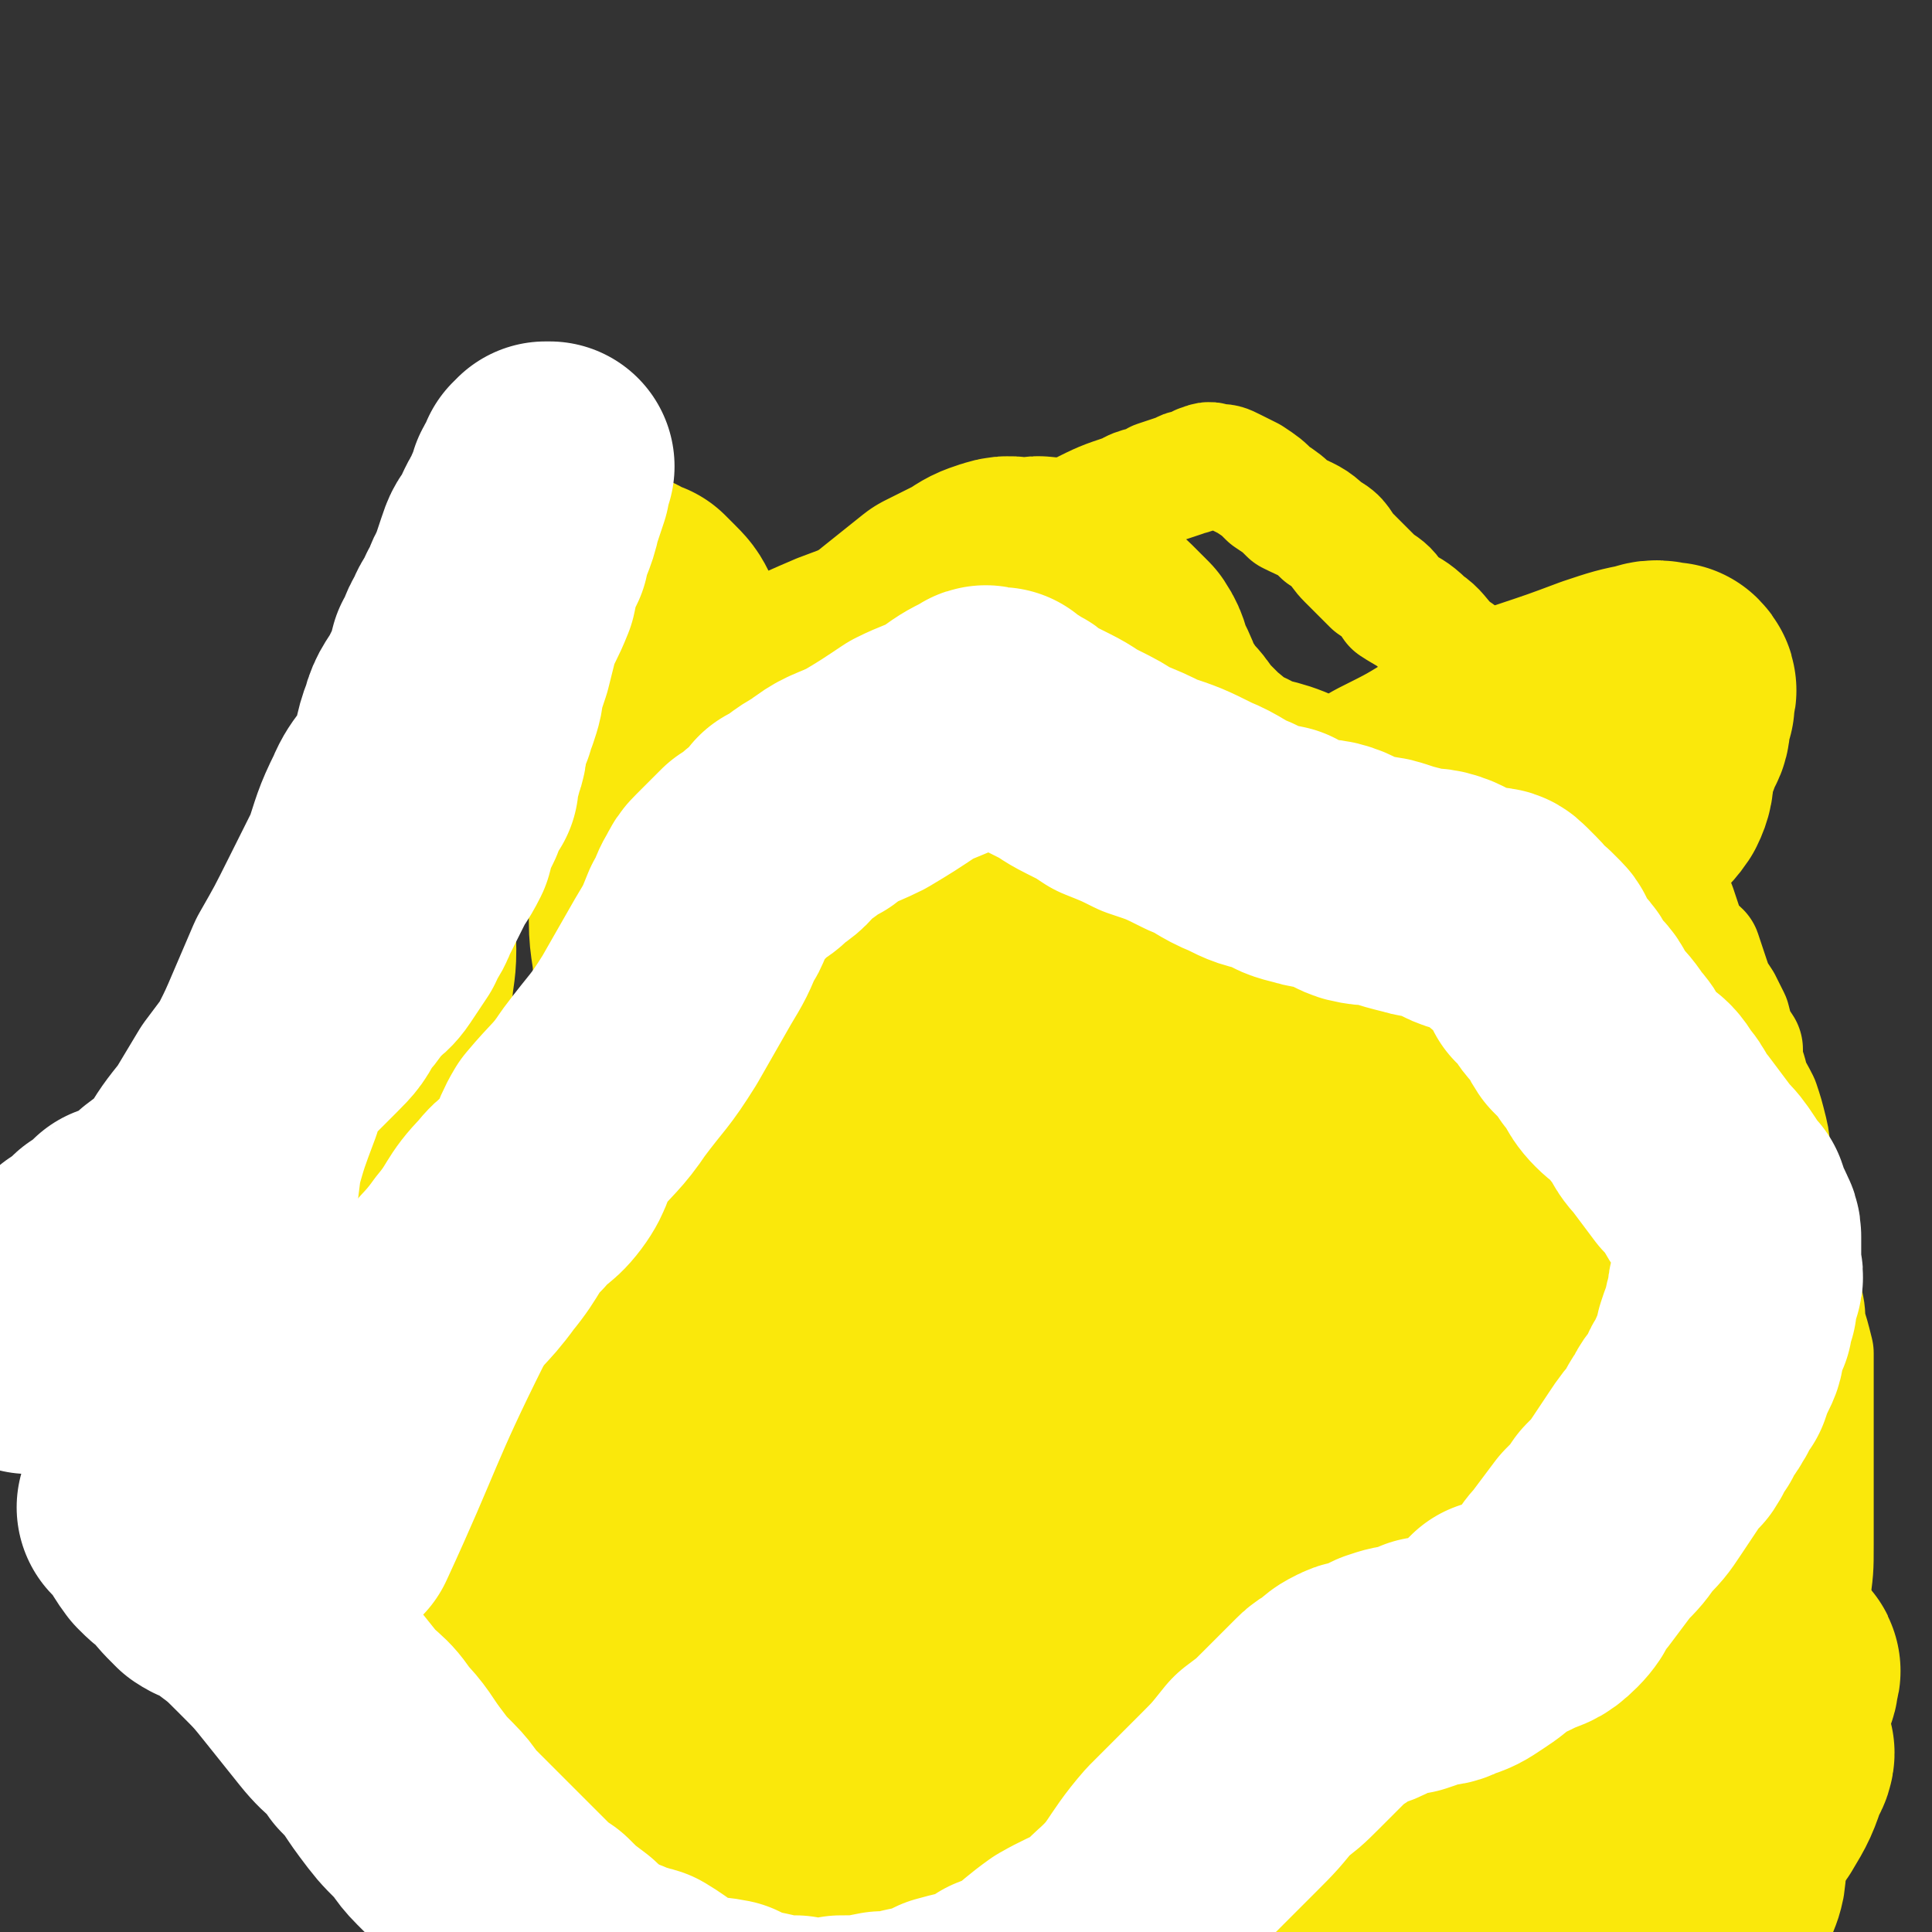
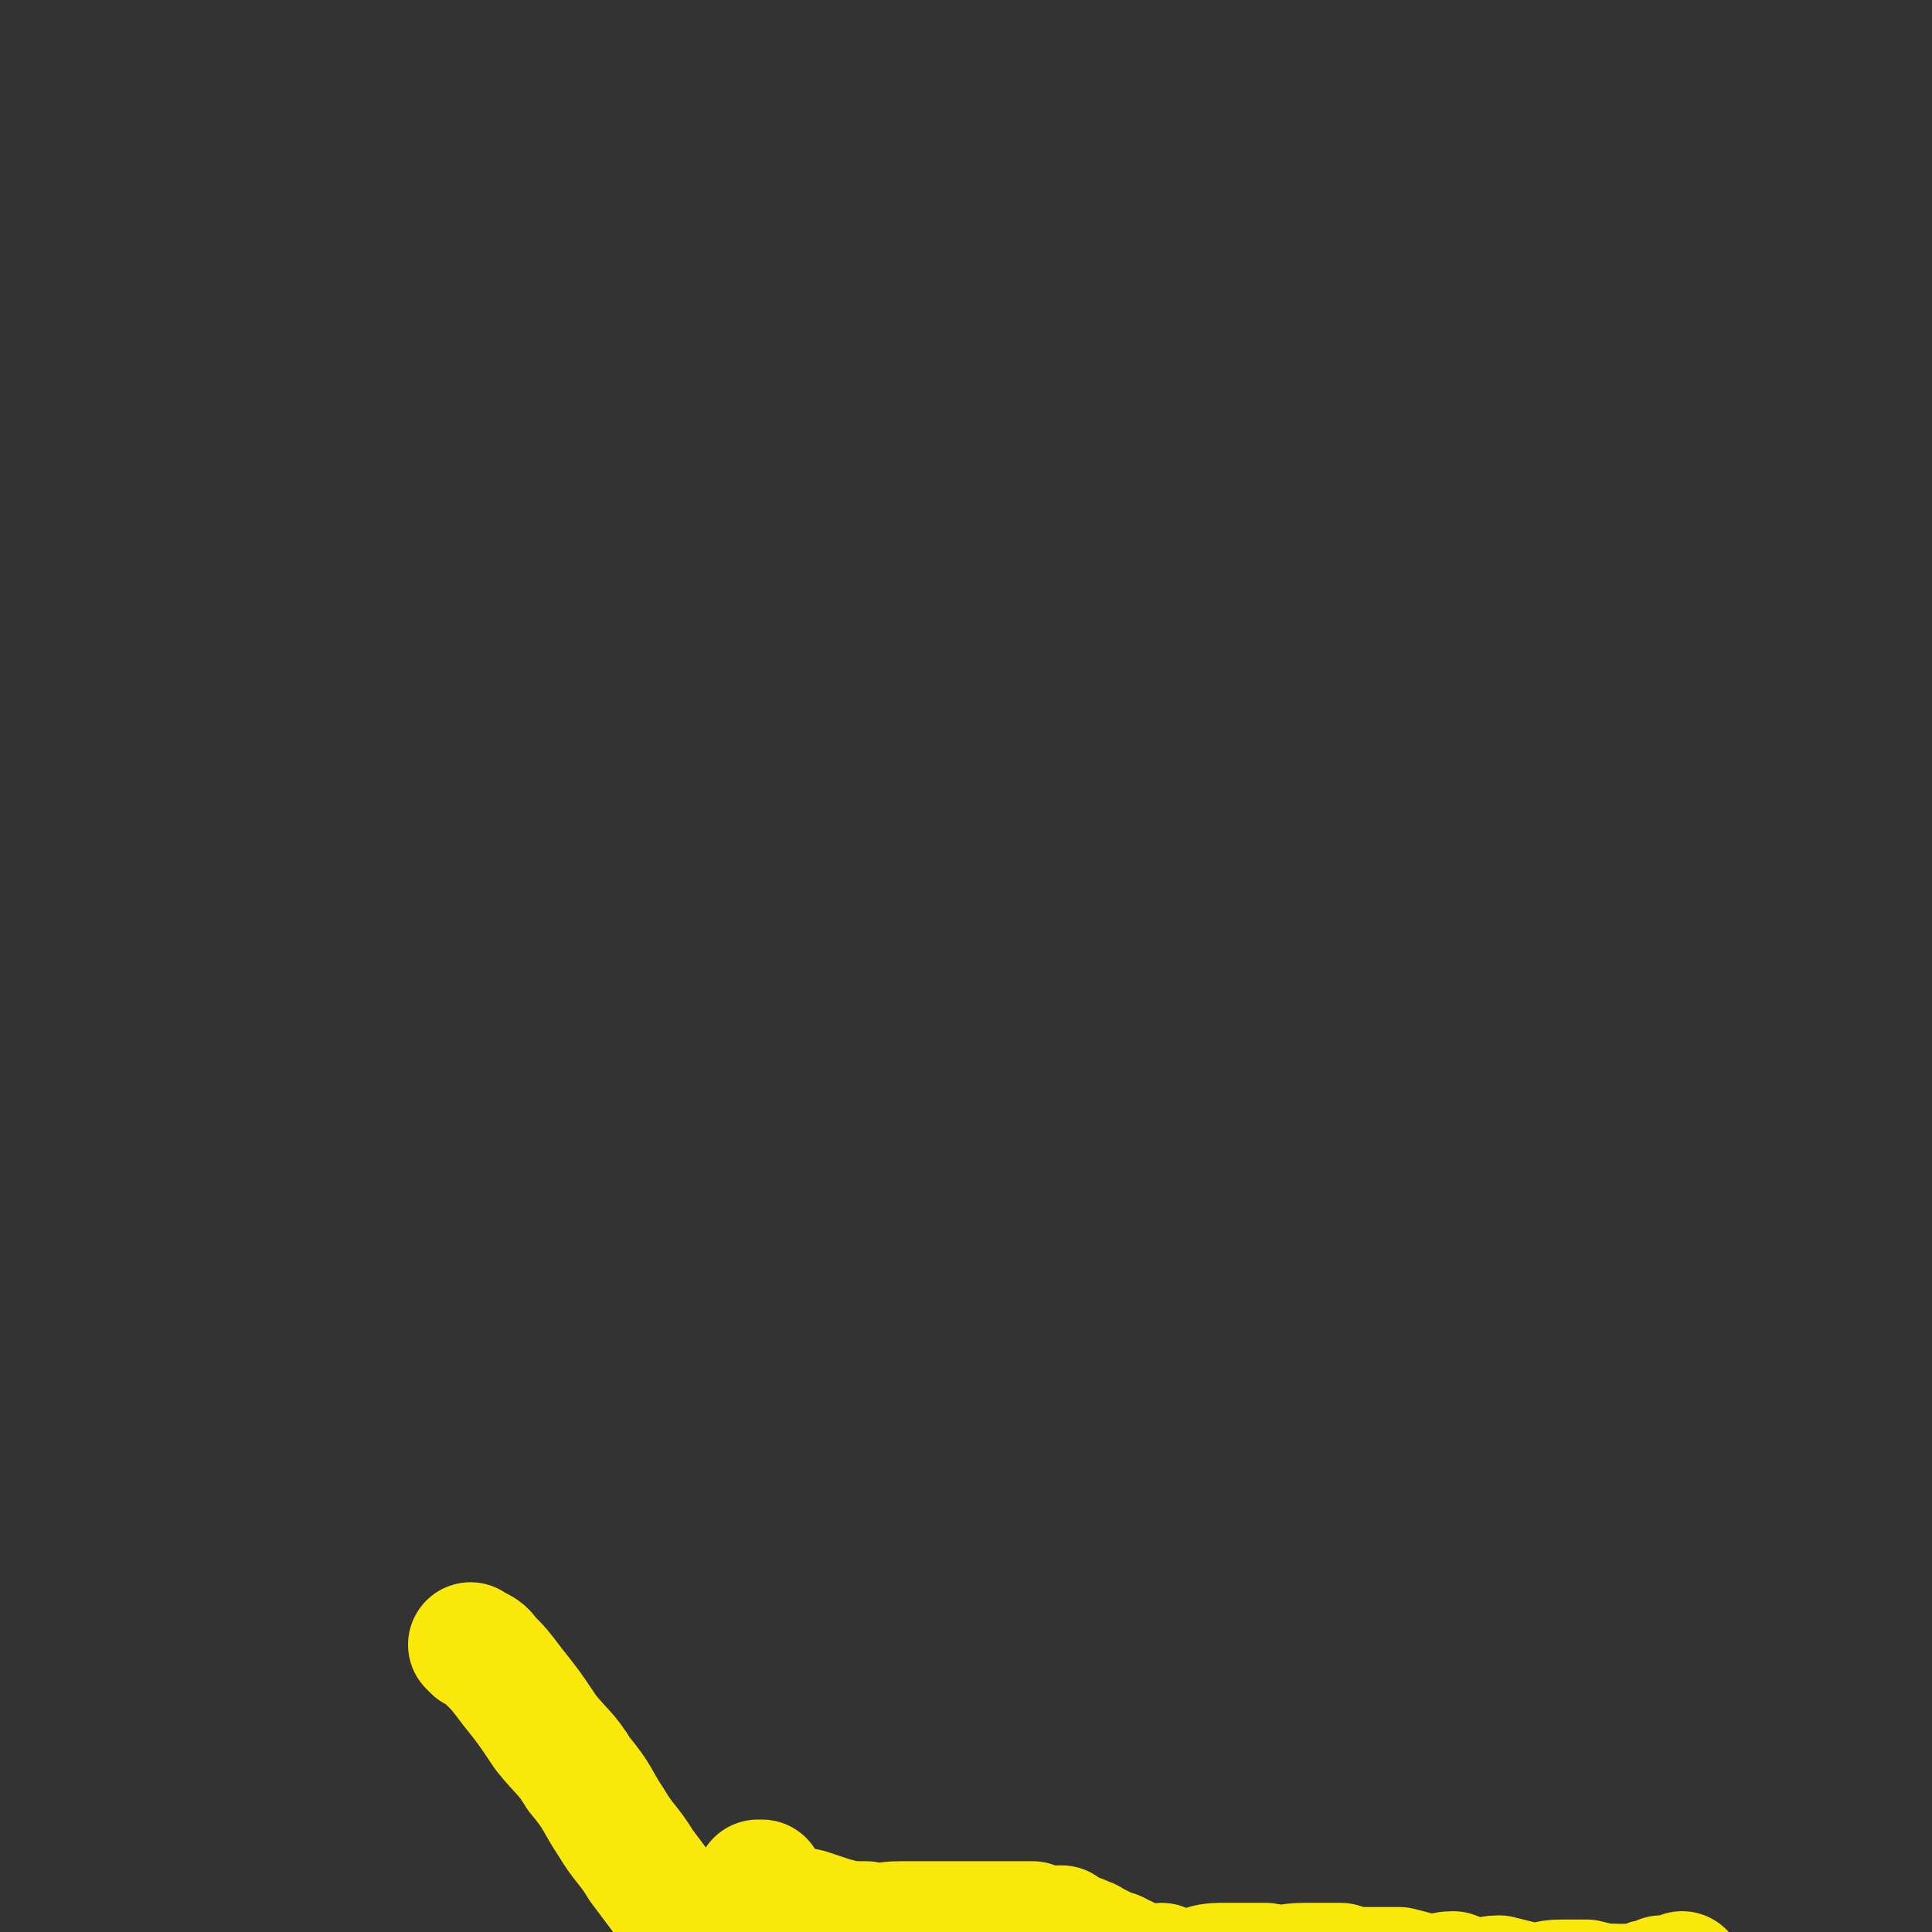
<svg xmlns="http://www.w3.org/2000/svg" viewBox="0 0 464 464" version="1.1">
  <rect x="0" y="0" width="464" height="464" fill="#333333" stroke="none" />
  <g fill="none" stroke="#FAE80B" stroke-width="30" stroke-linecap="round" stroke-linejoin="round">
-     <path d="M104,396c0,0 -1,0 -1,-1 0,-11 0,-11 1,-22 0,-9 1,-9 1,-18 1,-8 0,-8 0,-17 1,-10 1,-10 1,-20 0,-10 -1,-10 0,-21 0,-11 1,-11 1,-21 0,-9 0,-9 0,-18 0,-8 0,-8 1,-16 0,-7 1,-7 1,-14 0,-6 -1,-6 0,-11 0,-4 1,-4 1,-8 1,-3 0,-3 1,-6 0,-3 1,-3 1,-6 0,-1 -1,-2 0,-3 0,-2 0,-2 1,-4 1,-1 1,-1 1,-1 2,-1 2,-2 4,-2 2,-1 2,-1 4,-2 2,-1 1,-1 3,-2 3,-1 3,-1 6,-2 2,-1 2,-1 5,-2 2,-1 3,0 5,-2 3,-1 3,-2 6,-4 3,-1 4,-1 7,-3 4,-2 4,-3 8,-6 4,-2 4,-1 9,-3 6,-3 6,-4 13,-7 6,-3 6,-3 13,-6 8,-3 8,-3 16,-6 6,-3 6,-3 12,-5 11,-4 11,-3 21,-7 7,-2 7,-3 13,-6 6,-3 6,-3 12,-5 3,-2 4,-1 7,-3 3,-1 3,-1 6,-2 1,-1 1,0 3,-1 1,0 1,-1 2,-1 2,-1 2,0 3,0 2,0 2,0 4,1 2,1 2,1 4,2 3,2 3,2 5,4 3,2 3,2 5,4 4,2 5,2 8,5 4,2 3,3 6,6 3,3 3,3 6,6 3,2 3,2 5,5 3,2 4,2 7,5 3,2 3,3 6,6 3,2 3,2 5,5 3,3 3,3 6,6 3,3 3,3 6,6 4,3 4,3 7,6 3,4 3,3 6,7 3,3 3,3 6,7 3,3 3,3 5,6 3,3 3,3 5,6 2,3 2,3 4,7 2,3 2,3 4,6 1,3 1,3 2,6 1,3 2,3 4,5 1,3 1,3 2,6 1,3 1,3 3,6 1,2 1,2 2,4 1,4 1,4 3,7 0,3 0,3 1,6 1,4 1,3 3,7 1,3 1,3 2,7 1,4 0,4 1,7 1,4 1,4 2,7 1,3 1,3 1,7 1,3 1,3 2,6 0,3 0,3 1,6 0,3 0,3 1,6 1,4 1,4 1,7 1,3 1,3 2,7 0,5 0,5 0,10 0,6 0,6 0,11 0,4 0,4 0,9 0,4 0,4 0,9 0,3 0,3 0,7 0,6 0,6 -1,13 0,7 -1,7 -1,14 -1,7 -1,7 -1,15 -1,7 -1,7 -2,13 0,7 0,7 -1,13 -1,7 0,7 -1,14 -1,5 -2,5 -3,10 -1,5 0,5 -1,9 -1,4 -1,4 -2,8 -1,4 -1,4 -2,7 -1,4 -1,4 -3,8 -1,3 -1,3 -2,5 -2,3 -2,3 -4,6 -1,3 -1,3 -3,5 -3,3 -3,3 -6,5 -2,2 -2,2 -4,4 -2,2 -1,2 -4,4 -2,2 -2,1 -4,3 -3,1 -2,2 -4,4 -2,1 -2,1 -4,2 -2,1 -2,1 -4,2 -2,2 -2,2 -4,3 -2,0 -2,0 -4,1 -4,1 -4,1 -8,2 -4,1 -4,1 -8,1 -5,1 -5,1 -10,2 -5,0 -5,1 -10,2 -4,1 -4,0 -8,1 -4,1 -4,1 -8,1 -4,1 -4,1 -8,1 -3,1 -3,0 -6,0 -2,0 -2,1 -5,1 -3,-1 -3,-1 -6,-2 -3,0 -3,0 -5,-1 -3,-1 -3,-1 -6,-2 -4,-1 -4,-1 -7,-1 -2,-1 -2,-1 -5,-2 -2,0 -2,0 -4,-1 -2,0 -2,-1 -5,-1 -1,0 -1,0 -2,0 -2,0 -2,1 -3,0 -2,0 -2,0 -3,-1 0,0 0,0 -1,0 -1,0 -1,1 -3,0 -1,0 0,0 -1,-1 -2,0 -2,0 -3,-1 0,0 0,0 -1,0 0,0 0,0 -1,0 -1,0 -1,1 -1,0 -1,0 -1,0 -2,-1 0,0 0,0 -1,0 0,0 0,0 -1,0 -1,0 -1,0 -2,0 -1,-1 -2,-1 -3,-1 0,0 0,0 -1,0 -1,0 -1,0 -3,-1 -1,0 -1,0 -2,0 -2,-1 -2,-2 -4,-3 -1,-1 -2,0 -3,-1 -3,-1 -3,0 -5,-1 -3,-1 -3,-1 -5,-1 -2,-1 -2,-1 -4,-2 -2,0 -2,-1 -5,-1 -1,0 -1,1 -3,0 -2,0 -2,-1 -5,-1 -2,-1 -2,-1 -4,-2 -2,0 -2,0 -5,-1 -1,-1 -1,-2 -3,-3 -2,-1 -3,0 -5,0 -2,-1 -2,-2 -4,-3 -1,0 -2,1 -3,0 -1,0 -1,-1 -2,-1 -1,-1 -1,0 -2,-1 -1,0 -1,0 -2,-1 -1,0 -1,0 -2,0 0,0 0,1 -1,0 -1,-1 -1,-1 -2,-2 -2,-1 -2,0 -3,-2 -3,-2 -2,-3 -4,-6 " />
    <path d="M114,396c0,0 -1,-1 -1,-1 0,0 0,0 1,1 0,0 0,0 0,0 0,0 -1,-1 -1,-1 0,0 0,0 1,1 0,0 0,0 0,0 0,0 -1,-1 -1,-1 0,0 0,0 1,1 0,0 0,0 0,0 0,0 -1,-1 -1,-1 0,0 0,0 1,1 0,0 0,0 0,0 0,0 -1,-1 -1,-1 1,1 3,1 4,3 3,3 3,3 6,7 4,5 4,5 8,11 4,5 5,5 8,10 5,6 4,6 8,12 3,5 4,5 7,10 3,4 3,4 6,8 3,4 3,4 5,8 3,3 3,3 5,6 3,3 3,3 5,5 2,2 1,2 3,4 1,2 2,2 3,4 2,2 2,1 3,3 1,2 1,2 2,4 1,1 2,1 3,2 1,1 1,1 2,2 2,1 2,1 3,2 1,0 0,0 1,1 1,1 1,0 3,1 1,1 1,1 2,1 2,1 2,1 3,2 1,0 1,0 2,1 2,0 2,0 4,0 2,1 2,1 4,1 3,1 3,0 5,0 4,1 4,1 8,2 4,0 4,0 8,0 4,0 4,0 9,-1 5,0 5,0 11,-1 5,0 5,0 10,-1 4,-1 3,-1 7,-2 4,-1 4,-1 8,-2 3,0 3,0 6,-1 3,0 3,0 5,-1 2,-1 2,-1 4,-1 4,-1 4,-1 8,-1 5,-1 5,-1 9,-2 5,0 5,0 9,-1 5,-1 5,-1 9,-1 5,-1 5,-1 9,-1 4,-1 4,-1 8,-2 4,-1 4,-1 9,-2 3,-1 3,-1 7,-1 3,-1 3,-1 7,-1 3,-1 3,-1 6,-2 3,0 3,0 6,-1 2,0 2,-1 4,-1 2,0 2,0 4,-1 1,0 1,0 2,-1 2,0 3,1 4,0 1,0 0,-1 1,-1 1,0 1,0 2,0 1,1 1,1 1,0 1,0 0,-1 0,-1 1,0 1,0 2,0 0,0 0,0 0,0 0,0 0,0 0,0 1,0 1,0 1,0 0,0 0,0 0,0 1,1 0,0 0,0 0,-1 1,0 2,-1 " />
    <path d="M183,453c0,0 -1,-1 -1,-1 0,0 0,0 1,0 0,0 0,0 0,0 0,1 -1,0 -1,0 2,2 2,3 5,5 3,2 3,1 7,2 3,1 3,1 6,2 4,1 4,1 8,1 4,1 4,0 8,0 4,0 4,0 8,0 3,0 3,0 7,0 2,0 2,0 5,0 2,0 2,0 5,0 2,0 2,0 4,0 1,0 1,0 3,0 2,1 2,1 4,1 1,0 1,0 3,0 1,1 1,1 3,2 1,0 1,0 3,1 1,0 1,1 2,1 2,1 2,1 4,2 1,0 1,0 2,1 1,0 1,0 2,1 2,1 2,1 4,1 2,1 2,0 4,0 2,1 2,2 5,2 4,0 4,-2 9,-2 5,0 6,0 11,0 5,1 5,0 9,0 4,0 4,0 9,0 3,1 3,1 7,1 3,0 4,0 7,0 4,1 4,1 7,2 3,0 3,-1 6,-1 3,1 2,2 5,2 3,0 3,-1 6,-1 4,1 4,1 8,2 3,0 3,-1 7,-1 3,0 3,0 6,0 4,1 4,1 7,1 3,1 3,1 7,1 2,1 2,0 4,0 3,1 3,1 5,2 3,0 3,0 5,0 3,0 3,0 5,0 4,2 3,2 6,4 3,1 3,1 5,3 2,1 2,2 4,4 4,2 4,2 7,5 3,2 3,2 5,5 2,1 3,1 5,3 " />
  </g>
  <g fill="none" stroke="#FAE80B" stroke-width="60" stroke-linecap="round" stroke-linejoin="round">
-     <path d="M152,396c0,0 -1,0 -1,-1 0,-1 1,-1 1,-2 0,-8 -2,-8 0,-16 1,-10 2,-10 6,-19 4,-10 4,-10 8,-20 6,-12 6,-12 12,-24 5,-10 3,-11 10,-20 8,-12 9,-11 19,-21 8,-8 8,-8 16,-14 7,-7 7,-8 16,-11 7,-3 7,-3 15,-2 8,0 8,0 16,2 7,3 7,3 13,7 6,4 6,4 10,9 4,4 5,4 8,10 3,6 4,6 5,13 1,9 0,10 -1,20 -1,11 -1,11 -2,23 -1,8 0,8 -1,16 -2,11 -3,11 -6,23 -3,11 0,12 -5,23 -5,11 -7,11 -14,21 -4,6 -4,6 -8,12 -4,5 -4,5 -9,10 -2,4 -2,4 -5,7 -2,2 -2,2 -3,3 -3,2 -3,4 -6,4 -3,0 -4,-1 -7,-3 -6,-3 -6,-4 -12,-8 -6,-4 -6,-5 -11,-9 -4,-4 -5,-4 -9,-8 -5,-7 -5,-7 -8,-15 -4,-8 -4,-8 -7,-17 -2,-9 -2,-10 -3,-19 -2,-8 -2,-8 -3,-16 -1,-7 -1,-7 -1,-14 -1,-8 -1,-8 0,-15 0,-6 0,-6 2,-11 2,-7 2,-8 6,-14 3,-6 4,-6 9,-11 7,-5 7,-5 15,-9 8,-4 8,-4 16,-7 9,-3 10,-3 19,-4 10,-1 10,-1 20,0 10,0 10,-1 19,1 8,1 8,1 16,4 8,2 8,3 14,7 7,4 7,4 12,10 6,6 6,6 11,13 5,8 5,8 8,18 4,8 3,9 6,18 1,5 1,6 2,11 1,6 1,6 1,13 0,10 0,10 -2,21 -2,11 -3,11 -6,22 -2,9 -2,9 -6,17 -3,7 -3,7 -7,14 -2,5 -2,5 -5,10 -2,3 -3,3 -6,6 -2,2 -2,2 -4,4 -4,2 -4,3 -8,4 -9,4 -9,4 -19,7 -9,3 -9,3 -18,6 -8,3 -8,3 -16,6 -5,3 -5,2 -11,4 -3,2 -3,2 -7,4 -2,1 -2,1 -4,2 -2,1 -2,1 -3,1 -1,1 -1,1 -2,1 0,1 -1,1 -1,0 6,-3 7,-3 14,-7 19,-12 19,-12 37,-24 13,-9 12,-9 25,-18 10,-8 10,-8 21,-15 9,-6 9,-5 18,-10 7,-4 7,-4 15,-7 5,-3 5,-3 10,-5 3,-2 3,-2 6,-3 2,-1 2,-1 5,-2 1,-1 1,-1 3,-1 2,-1 2,-1 3,-1 1,-1 1,-1 3,-2 0,0 1,1 1,0 0,0 -1,0 -1,0 -2,-1 -2,0 -5,-1 -6,0 -6,-1 -12,-1 -14,2 -14,1 -27,5 -9,2 -9,4 -17,7 -7,3 -7,2 -13,5 -5,2 -5,3 -9,5 -3,2 -3,2 -6,4 -2,1 -2,2 -4,4 -1,1 -1,1 -3,3 -1,2 0,2 -1,4 -1,3 -2,3 -1,5 2,4 3,4 7,6 5,3 6,3 12,4 10,2 10,2 21,2 11,-1 11,-1 22,-3 9,-2 9,-3 18,-5 8,-3 8,-2 16,-5 5,-2 5,-3 10,-5 4,-2 4,-2 8,-4 2,-1 2,-1 4,-2 2,-1 2,0 4,-1 1,-1 1,-2 2,-3 2,-1 2,-1 3,-1 0,0 0,1 -1,2 -2,6 -2,6 -5,11 -7,8 -8,7 -15,15 -7,6 -7,6 -13,13 -5,5 -5,5 -10,9 -3,4 -3,4 -6,8 -3,3 -3,2 -5,5 -2,2 -1,2 -3,4 -1,1 -1,1 -2,2 -1,0 -1,1 -2,1 0,1 0,1 -1,2 -1,0 -1,0 -1,1 0,0 0,0 0,0 2,-3 3,-2 5,-5 13,-17 13,-18 26,-36 4,-5 4,-5 7,-11 5,-8 5,-8 9,-15 3,-4 3,-4 6,-8 2,-3 1,-3 3,-6 2,-2 3,-2 4,-4 1,-1 1,-2 2,-3 1,-1 1,-1 2,-1 1,-1 1,-1 1,-2 0,0 0,0 0,-1 0,0 1,-1 0,-1 -3,-1 -3,-1 -6,-1 -7,1 -7,0 -13,3 -11,4 -11,5 -21,11 -20,10 -20,10 -40,20 -10,4 -10,4 -19,8 -5,3 -5,3 -11,6 -3,2 -3,3 -7,5 -2,1 -2,1 -4,2 -1,1 -1,1 -3,1 -2,1 -2,1 -3,2 0,0 0,-1 -1,-1 -9,0 -9,1 -17,-1 -7,-1 -8,-1 -14,-5 -7,-4 -6,-6 -11,-12 -5,-4 -7,-4 -9,-9 -2,-5 -2,-6 0,-11 8,-20 10,-19 20,-38 7,-12 6,-13 14,-23 21,-24 24,-22 45,-46 4,-4 3,-5 6,-10 7,-8 8,-7 16,-15 4,-4 3,-5 8,-9 2,-3 3,-2 6,-5 1,-1 1,-3 1,-3 1,0 1,1 0,2 -3,4 -3,4 -7,8 -8,8 -9,7 -17,15 -19,20 -17,22 -36,42 -9,8 -9,7 -19,15 -10,8 -10,8 -20,17 -8,7 -8,7 -16,15 -6,5 -6,5 -12,10 -3,2 -3,2 -6,4 -3,1 -3,1 -6,3 -2,1 -2,0 -5,1 -1,0 -1,0 -3,-1 -1,0 -1,1 -1,0 0,-2 -1,-2 1,-5 4,-10 3,-11 10,-19 19,-22 23,-20 42,-42 5,-5 3,-7 8,-13 5,-8 6,-8 13,-16 5,-6 5,-5 10,-11 3,-4 2,-4 5,-8 2,-2 2,-2 4,-4 1,-2 0,-2 1,-4 1,-2 1,-2 2,-3 0,0 1,-1 0,-1 0,0 -1,1 -2,1 -18,11 -18,10 -36,21 -10,7 -11,6 -20,14 -28,24 -27,27 -55,51 -3,4 -4,2 -9,5 -6,4 -6,5 -13,10 -6,4 -6,4 -12,8 -2,2 -2,2 -5,3 -3,2 -3,2 -7,4 -1,1 -1,1 -2,1 -1,1 -1,1 -2,2 -2,1 -2,0 -4,1 -1,0 -1,0 -2,1 0,0 -1,1 0,0 1,0 2,0 4,-2 16,-20 15,-21 32,-40 6,-7 6,-7 14,-13 18,-17 18,-16 36,-33 9,-8 8,-9 17,-17 8,-8 9,-8 17,-16 3,-2 3,-2 6,-5 3,-2 3,-2 5,-4 2,-2 2,-2 4,-3 1,0 1,0 1,-1 0,-1 1,0 1,-1 0,0 0,0 0,0 -2,3 -2,3 -5,6 -15,20 -13,21 -29,40 -7,9 -9,8 -17,17 -8,9 -8,9 -16,19 -7,8 -7,7 -14,15 -4,5 -3,6 -8,11 -2,3 -3,2 -5,5 -2,2 -2,2 -4,4 -2,2 -2,2 -3,3 -1,1 -1,1 -2,2 -1,1 -1,1 0,1 6,-2 6,-1 12,-4 27,-14 26,-14 52,-29 8,-4 8,-4 17,-9 19,-11 18,-11 37,-21 15,-8 15,-8 30,-16 11,-6 11,-7 22,-13 8,-3 8,-3 15,-6 4,-2 4,-3 8,-5 3,-2 3,-2 6,-3 3,-2 3,-2 5,-3 1,0 1,0 2,-1 1,0 1,-1 2,0 0,0 0,0 0,1 -1,2 -2,1 -3,3 -5,6 -5,6 -10,11 -8,9 -8,9 -16,18 -9,10 -9,10 -18,20 -7,10 -6,10 -14,19 -5,7 -5,7 -11,13 -3,4 -3,4 -6,8 -2,3 -2,3 -4,6 -2,3 -2,3 -4,5 -1,1 0,1 -1,2 -1,1 -1,1 -2,2 0,1 0,2 0,1 5,-2 6,-3 11,-7 9,-5 8,-5 17,-10 12,-7 12,-7 25,-13 10,-6 10,-6 20,-12 8,-4 8,-4 15,-9 6,-3 6,-3 11,-6 3,-1 3,-1 6,-3 1,-1 1,-1 3,-2 2,-1 2,-1 4,-2 0,0 0,0 0,0 -3,4 -3,4 -6,8 -2,4 -2,4 -5,7 -1,3 -1,3 -3,5 -2,3 -2,3 -4,5 -1,2 -1,2 -2,3 -2,1 -2,1 -3,2 0,1 1,1 0,2 0,0 -1,0 -1,1 0,0 0,0 1,1 1,0 1,1 3,0 3,0 3,0 6,-1 4,-1 4,-1 8,-2 2,-1 2,-1 5,-2 2,-1 2,-1 5,-2 1,-1 1,-1 2,-2 1,0 1,-1 2,-1 0,0 -1,2 -1,3 -2,2 -2,2 -4,3 -1,2 -2,1 -3,3 -2,2 -2,2 -4,4 -1,1 -1,1 -2,2 -1,1 -1,1 -2,1 -1,1 -1,0 -2,-1 -1,0 -1,0 -1,-1 -1,-2 -2,-1 -2,-3 -1,-2 -1,-2 -2,-4 0,-2 0,-2 -1,-4 -1,-2 -1,-2 -1,-5 0,-2 0,-2 0,-4 0,-2 0,-2 0,-4 0,-3 0,-3 0,-5 0,-1 0,-1 0,-2 0,-2 0,-2 0,-4 0,-1 0,-1 0,-1 0,-2 -1,-1 -1,-3 0,0 1,-1 0,-1 -1,0 -2,0 -3,0 -4,1 -4,1 -7,2 -6,3 -6,4 -11,7 -8,6 -9,5 -17,12 -9,9 -8,11 -17,19 -7,6 -8,5 -16,10 -9,5 -9,5 -18,10 -7,4 -7,5 -14,9 -6,5 -7,4 -13,9 -7,6 -7,7 -13,14 -7,8 -7,8 -14,16 -7,8 -8,8 -15,16 -5,6 -5,7 -10,13 -4,5 -5,4 -9,9 -2,3 -2,3 -5,6 -2,2 -2,2 -4,4 -1,1 -1,0 -3,1 -1,1 0,2 -1,2 -1,1 -2,0 -3,0 0,1 0,1 -1,2 0,0 0,0 -1,1 0,0 -1,0 -1,0 -1,0 -1,0 -2,0 0,1 0,1 -1,2 0,0 0,0 -1,0 -1,0 -1,1 -2,1 -2,1 -2,1 -4,2 -2,0 -2,-1 -3,-1 -2,1 -1,2 -2,2 -3,-1 -3,-1 -5,-3 -2,-2 -2,-2 -4,-5 -2,-4 -1,-4 -2,-9 -1,-6 -1,-6 -1,-13 0,-7 0,-7 1,-14 1,-6 1,-6 3,-12 1,-8 2,-8 4,-16 1,-6 2,-6 3,-12 1,-5 1,-5 2,-10 1,-4 1,-4 2,-7 0,-3 0,-3 1,-6 0,-2 1,-2 1,-3 0,0 0,0 0,0 -1,1 -1,1 -1,3 -10,24 -9,25 -19,49 -1,3 -3,2 -4,5 -5,8 -5,9 -9,17 -3,5 -3,5 -6,10 -1,3 -2,3 -3,6 -1,2 -1,2 -2,4 -1,2 -1,2 -1,3 -1,1 -1,1 -1,1 -1,1 -1,1 -2,2 0,0 1,0 1,1 0,0 0,0 0,0 1,-3 1,-3 2,-6 3,-10 3,-10 6,-21 2,-6 1,-6 3,-13 3,-6 4,-5 7,-12 4,-9 4,-9 9,-18 5,-10 5,-10 11,-19 6,-9 6,-9 13,-18 4,-6 5,-5 10,-11 4,-4 4,-4 8,-9 3,-3 3,-3 6,-6 2,-2 1,-2 3,-4 1,-2 2,-2 3,-3 1,-1 1,-1 2,-1 0,-1 1,-1 1,-2 -1,-1 -2,-1 -3,-1 -4,0 -4,1 -8,1 -4,1 -4,0 -8,1 -3,0 -3,1 -7,2 -6,2 -6,1 -13,3 -8,1 -8,1 -16,4 -9,2 -9,3 -19,6 -9,2 -9,3 -18,5 -10,2 -10,3 -19,3 -7,0 -7,-1 -14,-4 -7,-3 -9,-2 -13,-8 -7,-7 -7,-8 -9,-17 -4,-16 -4,-17 -3,-34 2,-17 4,-16 8,-33 4,-15 3,-15 8,-30 4,-13 4,-13 9,-25 3,-10 2,-11 7,-20 5,-9 6,-8 12,-17 4,-5 4,-5 8,-10 2,-4 2,-4 5,-7 2,-2 2,-2 5,-4 1,-2 1,-2 3,-3 1,-1 1,-1 3,-1 1,-1 1,-1 2,-2 1,0 1,-1 3,-1 1,0 1,1 2,1 1,0 2,-1 3,0 1,0 1,0 2,1 1,1 2,1 3,1 1,1 1,1 2,2 2,2 2,2 3,4 1,2 0,2 1,5 1,4 1,4 1,8 0,5 0,5 0,11 0,6 0,6 0,13 -1,7 -1,7 -2,15 0,9 -1,9 -1,18 0,6 1,6 1,13 0,5 0,5 0,11 0,5 0,5 0,10 0,4 0,4 0,8 0,3 0,3 0,6 0,3 0,3 0,6 0,2 0,2 0,5 0,2 0,2 0,5 -1,2 -1,2 -1,4 0,1 0,1 0,3 0,1 0,2 0,3 -1,1 -2,0 -2,1 0,1 0,2 0,3 0,1 0,1 0,2 -1,0 -1,0 -2,1 -2,2 -3,2 -5,4 -3,2 -2,3 -4,5 -3,3 -3,3 -5,6 -2,2 -2,3 -4,6 -2,2 -2,2 -4,4 -1,2 -1,3 -2,5 -1,2 -1,2 -1,4 -1,1 -1,1 -2,3 0,1 1,1 1,3 0,0 0,0 0,0 0,0 0,1 0,1 1,-2 2,-2 3,-4 4,-6 4,-6 8,-12 8,-13 8,-13 16,-26 2,-3 2,-3 4,-5 18,-28 19,-27 37,-55 8,-11 7,-12 15,-24 7,-11 7,-11 14,-22 6,-8 6,-8 11,-17 4,-6 4,-6 8,-12 2,-4 3,-4 6,-8 0,-1 0,-1 0,-2 2,-4 2,-4 3,-7 1,-1 1,-1 2,-3 0,0 -1,0 -1,-1 1,0 1,-1 1,-1 0,0 0,1 -1,2 -2,2 -2,2 -4,5 -4,4 -3,5 -7,9 -4,5 -4,5 -9,10 -4,6 -4,6 -9,11 -5,6 -5,6 -10,12 -5,5 -6,5 -10,11 -5,7 -5,7 -10,14 -4,7 -4,7 -8,14 -4,7 -4,6 -8,13 -3,6 -3,6 -6,12 -3,6 -3,6 -6,12 -3,4 -3,4 -5,8 -2,4 -2,4 -4,7 -2,2 -2,1 -4,3 -1,1 0,2 -1,3 -1,1 -1,1 -1,3 -1,0 -1,0 -2,1 0,0 -1,0 -1,1 0,0 0,0 1,1 0,0 0,0 0,0 -1,0 -1,0 -1,1 0,0 0,0 0,0 1,-4 1,-4 1,-7 1,-5 1,-5 2,-9 1,-5 1,-5 2,-10 2,-6 2,-6 4,-11 2,-7 1,-7 3,-14 2,-8 2,-8 4,-15 3,-8 3,-8 7,-16 5,-10 5,-10 12,-19 6,-9 6,-9 12,-17 5,-6 5,-7 10,-13 5,-6 6,-6 11,-11 5,-4 5,-4 10,-8 4,-2 4,-2 8,-4 3,-2 3,-2 6,-3 3,-1 3,0 6,0 3,0 3,-1 5,0 4,1 4,2 6,4 3,2 2,2 4,5 2,2 2,1 4,3 2,2 2,2 4,4 2,3 1,3 3,7 1,2 1,2 2,5 2,3 2,3 4,6 2,2 2,2 4,5 2,2 2,2 5,5 4,3 4,4 9,6 5,3 6,2 11,4 6,3 5,5 11,7 6,2 6,0 12,1 5,1 5,1 10,2 5,0 5,0 10,1 4,0 4,0 8,1 3,1 2,1 5,1 2,1 2,1 4,2 1,0 1,0 3,1 1,1 2,0 4,1 1,1 1,1 2,2 0,1 0,1 1,3 1,1 1,1 1,2 1,1 1,1 2,3 0,1 0,1 1,3 0,2 0,2 0,3 1,2 1,2 1,4 1,2 0,2 0,4 0,1 1,1 1,1 0,1 0,1 0,2 0,0 0,0 0,1 0,0 0,0 0,1 0,0 0,0 0,1 0,0 0,0 0,0 0,0 0,0 0,1 0,0 0,0 0,1 0,0 0,0 0,0 1,0 0,0 0,0 -1,0 -1,1 -2,1 -2,0 -2,-1 -4,0 -2,0 -2,0 -4,1 -3,0 -3,0 -5,0 -4,0 -4,0 -8,0 -4,-1 -4,-1 -9,-2 -3,0 -3,0 -7,0 -3,0 -3,-1 -6,-1 -4,-1 -4,-1 -8,-2 -1,0 -1,0 -3,-1 -2,0 -2,0 -5,-1 -2,-1 -2,0 -4,-1 -2,-1 -2,-2 -4,-3 -3,-1 -3,1 -5,-1 -3,-1 -2,-2 -5,-4 -2,-2 -3,-2 -5,-4 -3,-2 -3,-2 -5,-4 -4,-2 -4,-2 -8,-5 -3,-2 -3,-2 -7,-4 -3,-2 -3,-2 -6,-4 -2,-1 -2,-2 -4,-3 -2,0 -2,0 -4,-1 -1,0 -1,0 -3,-1 -1,-1 -1,-1 -1,-1 -1,0 -1,0 -2,0 0,0 0,0 -1,0 -1,0 -1,-1 -2,0 -1,0 -1,0 -1,1 -2,0 -2,0 -3,1 0,0 0,0 -1,1 -1,1 -1,1 -1,1 -1,1 -1,2 -1,2 2,3 2,3 4,5 3,3 3,3 6,5 6,3 6,3 12,5 7,2 7,2 13,3 7,2 7,2 14,3 6,1 6,1 12,1 5,0 5,0 10,0 5,0 5,0 9,-1 7,-2 7,-2 13,-4 5,-1 5,-1 9,-3 6,-3 6,-3 11,-6 6,-3 6,-3 11,-7 5,-3 5,-2 9,-6 4,-3 4,-4 7,-8 3,-2 4,-2 6,-5 2,-4 0,-4 2,-9 1,-2 1,-2 2,-5 1,-1 1,-2 1,-3 0,-2 0,-2 1,-4 0,0 0,0 0,-1 0,-1 0,-1 0,-1 0,-1 1,-1 0,-2 -2,0 -3,-1 -5,0 -5,1 -5,1 -11,3 -8,3 -8,3 -17,6 -8,4 -8,5 -17,9 -8,5 -8,5 -16,9 -7,4 -7,4 -13,8 -5,3 -6,2 -11,5 -3,2 -3,3 -7,5 -2,2 -2,1 -4,3 -2,1 -2,1 -3,2 -2,1 -2,1 -3,2 -1,0 0,1 -1,1 -3,2 -3,2 -6,4 -3,2 -3,3 -6,5 -3,3 -4,2 -7,5 -3,2 -2,3 -5,5 -2,2 -2,1 -4,3 -2,1 -2,1 -3,2 -1,1 -1,1 -2,2 -1,6 0,6 -1,12 " />
-   </g>
+     </g>
  <g fill="none" stroke="#FFFFFF" stroke-width="60" stroke-linecap="round" stroke-linejoin="round">
-     <path d="M56,315c0,0 0,-1 -1,-1 0,0 1,0 1,1 0,0 0,0 0,0 -1,-6 -1,-6 -1,-12 -1,-5 -1,-5 0,-9 1,-8 1,-8 2,-16 2,-7 2,-7 5,-15 2,-8 3,-8 6,-15 3,-7 3,-7 6,-14 4,-7 4,-7 8,-15 3,-6 3,-6 6,-12 2,-6 2,-7 5,-13 2,-5 4,-5 6,-10 2,-5 1,-5 3,-10 1,-4 2,-4 4,-8 2,-4 2,-4 3,-8 2,-3 1,-3 3,-6 1,-3 2,-3 3,-6 2,-3 1,-3 3,-6 1,-3 1,-3 2,-6 1,-3 1,-3 3,-5 1,-2 1,-2 1,-3 1,-2 1,-2 2,-3 0,-1 0,-1 1,-3 1,-1 1,-1 1,-2 0,-1 0,-1 0,-1 1,-1 0,-1 1,-1 0,-1 1,-1 1,-1 0,-1 0,-1 0,-2 0,0 0,0 1,0 0,0 0,0 0,0 0,-1 0,-1 0,-1 0,0 0,0 0,0 0,0 0,0 1,0 0,0 0,0 0,0 -1,2 -1,2 -1,4 -1,3 -1,3 -2,6 -1,5 -2,5 -3,10 -2,4 -2,4 -3,9 -2,5 -2,4 -4,9 -1,4 -1,4 -2,8 -1,3 -1,3 -2,6 0,2 0,2 -1,5 -1,1 -1,1 -1,3 -1,2 -1,2 -2,4 0,1 0,2 0,3 0,2 -1,2 -1,4 -1,2 -1,2 -1,5 -2,3 -2,3 -3,6 -2,4 -2,4 -3,8 -2,4 -2,3 -4,7 -2,4 -2,4 -4,8 -1,3 -2,3 -3,6 -2,3 -2,3 -4,6 -2,3 -3,2 -5,5 -2,3 -2,3 -4,5 -2,4 -2,4 -5,7 -2,2 -2,2 -5,5 -2,2 -2,2 -4,4 -3,4 -3,4 -6,8 -3,5 -3,5 -6,10 -4,5 -4,5 -7,10 -3,3 -3,3 -7,6 -2,2 -2,2 -5,4 -2,2 -2,1 -5,2 -2,2 -2,2 -5,4 -2,2 -2,2 -5,4 -1,1 -1,2 -2,3 -2,1 -2,1 -3,2 -1,1 -1,1 -2,2 -1,1 -1,1 -2,2 -1,1 -1,1 -1,2 -1,0 -1,0 -1,1 -1,1 -1,1 -1,1 0,1 0,1 0,2 0,1 0,1 0,2 0,0 0,0 0,1 0,1 0,1 0,3 " />
-     <path d="M35,363c0,0 0,-1 -1,-1 0,0 1,0 1,1 0,0 0,0 0,0 0,0 0,-1 -1,-1 0,0 1,0 1,1 3,3 2,3 5,7 2,2 2,2 4,3 2,3 2,3 5,6 3,2 4,1 7,4 4,3 4,3 8,7 5,5 5,5 9,10 4,5 4,5 8,10 4,5 5,4 8,9 4,4 4,5 7,9 3,4 3,4 6,7 3,3 2,3 5,6 3,3 3,3 6,6 3,3 3,3 6,6 3,3 3,3 6,6 2,2 2,2 5,4 3,3 3,3 7,6 2,2 2,2 5,4 3,2 3,2 6,3 3,2 3,1 6,2 5,3 5,4 10,6 5,2 5,1 10,2 4,2 4,2 9,3 4,1 4,1 8,1 5,1 6,1 11,0 5,0 5,0 10,-1 4,0 4,0 7,-1 5,-1 5,-1 9,-3 7,-2 7,-1 13,-5 8,-3 7,-4 14,-9 7,-4 8,-3 14,-9 8,-7 7,-9 14,-17 6,-6 6,-6 12,-12 4,-4 4,-4 8,-9 4,-3 4,-3 7,-6 2,-2 2,-2 4,-4 2,-2 2,-2 4,-4 1,-1 1,-1 3,-2 2,-2 2,-2 4,-3 2,-1 2,0 4,-1 2,-1 2,-1 4,-2 3,-1 3,-1 5,-1 3,-1 3,-1 5,-2 3,0 3,0 5,-1 3,-1 3,-1 6,-3 3,-2 3,-2 6,-5 3,-1 3,-1 5,-2 4,-2 4,-1 7,-4 3,-3 2,-4 5,-7 3,-4 3,-4 6,-8 3,-3 3,-3 5,-6 3,-3 3,-3 5,-6 2,-3 2,-3 4,-6 2,-3 2,-3 4,-5 2,-3 1,-3 3,-5 1,-3 2,-3 3,-5 2,-3 1,-3 3,-5 1,-3 1,-3 2,-5 1,-2 1,-2 1,-4 1,-3 1,-3 2,-5 0,-2 0,-2 1,-4 0,-1 0,-1 0,-2 0,-2 1,-2 1,-3 1,-2 0,-2 0,-4 0,-2 0,-2 0,-4 0,-1 0,-2 0,-3 0,-2 -1,-2 -1,-3 -1,-2 -1,-2 -2,-5 -2,-2 -2,-2 -3,-4 -2,-3 -2,-3 -4,-5 -3,-4 -3,-4 -6,-8 -3,-3 -2,-4 -5,-7 -2,-4 -3,-3 -6,-6 -3,-3 -2,-4 -5,-7 -2,-3 -2,-3 -5,-6 -2,-3 -1,-3 -3,-5 -2,-2 -2,-2 -3,-4 -1,-2 -2,-2 -3,-3 -1,-2 -1,-2 -2,-4 -1,-1 0,-1 -1,-2 -1,-1 -1,-1 -2,-2 -2,-1 -2,-1 -3,-2 0,-1 0,-1 -1,-2 -1,-1 -1,-1 -2,-2 -1,-1 -1,-1 -3,-1 -2,-1 -2,0 -5,-1 -3,-1 -3,-2 -6,-3 -3,-1 -3,0 -6,-1 -4,-1 -4,-1 -7,-2 -3,-1 -3,0 -7,-1 -3,-1 -3,-2 -6,-3 -3,-1 -3,0 -6,-1 -4,-1 -4,-1 -7,-3 -5,-1 -5,-1 -9,-3 -5,-2 -5,-3 -10,-5 -6,-3 -6,-3 -12,-5 -4,-2 -4,-2 -9,-4 -3,-2 -3,-2 -7,-4 -4,-2 -3,-2 -7,-4 -2,-1 -2,-1 -4,-2 -2,-1 -2,-1 -3,-2 -1,-1 -1,0 -2,-1 -1,-1 -1,-1 -2,-1 -1,-1 -1,-1 -2,-2 0,0 0,0 0,0 -1,0 -1,0 -1,0 -1,0 -1,0 -2,0 0,0 0,-1 -1,0 -4,2 -4,2 -8,5 -4,2 -5,2 -9,4 -6,4 -6,4 -11,7 -6,3 -6,2 -11,6 -4,2 -4,3 -8,5 -2,3 -2,3 -5,5 -2,2 -2,2 -4,3 -2,2 -2,2 -4,4 -1,1 -1,1 -2,2 -1,1 -1,1 -2,3 -2,3 -1,4 -3,6 -2,5 -2,5 -5,10 -4,7 -4,7 -8,14 -5,8 -5,7 -11,15 -4,6 -5,6 -10,12 -3,5 -2,6 -5,10 -3,4 -4,3 -7,7 -5,5 -4,6 -9,12 -5,7 -6,6 -10,13 -13,26 -12,27 -24,53 " />
-   </g>
+     </g>
</svg>